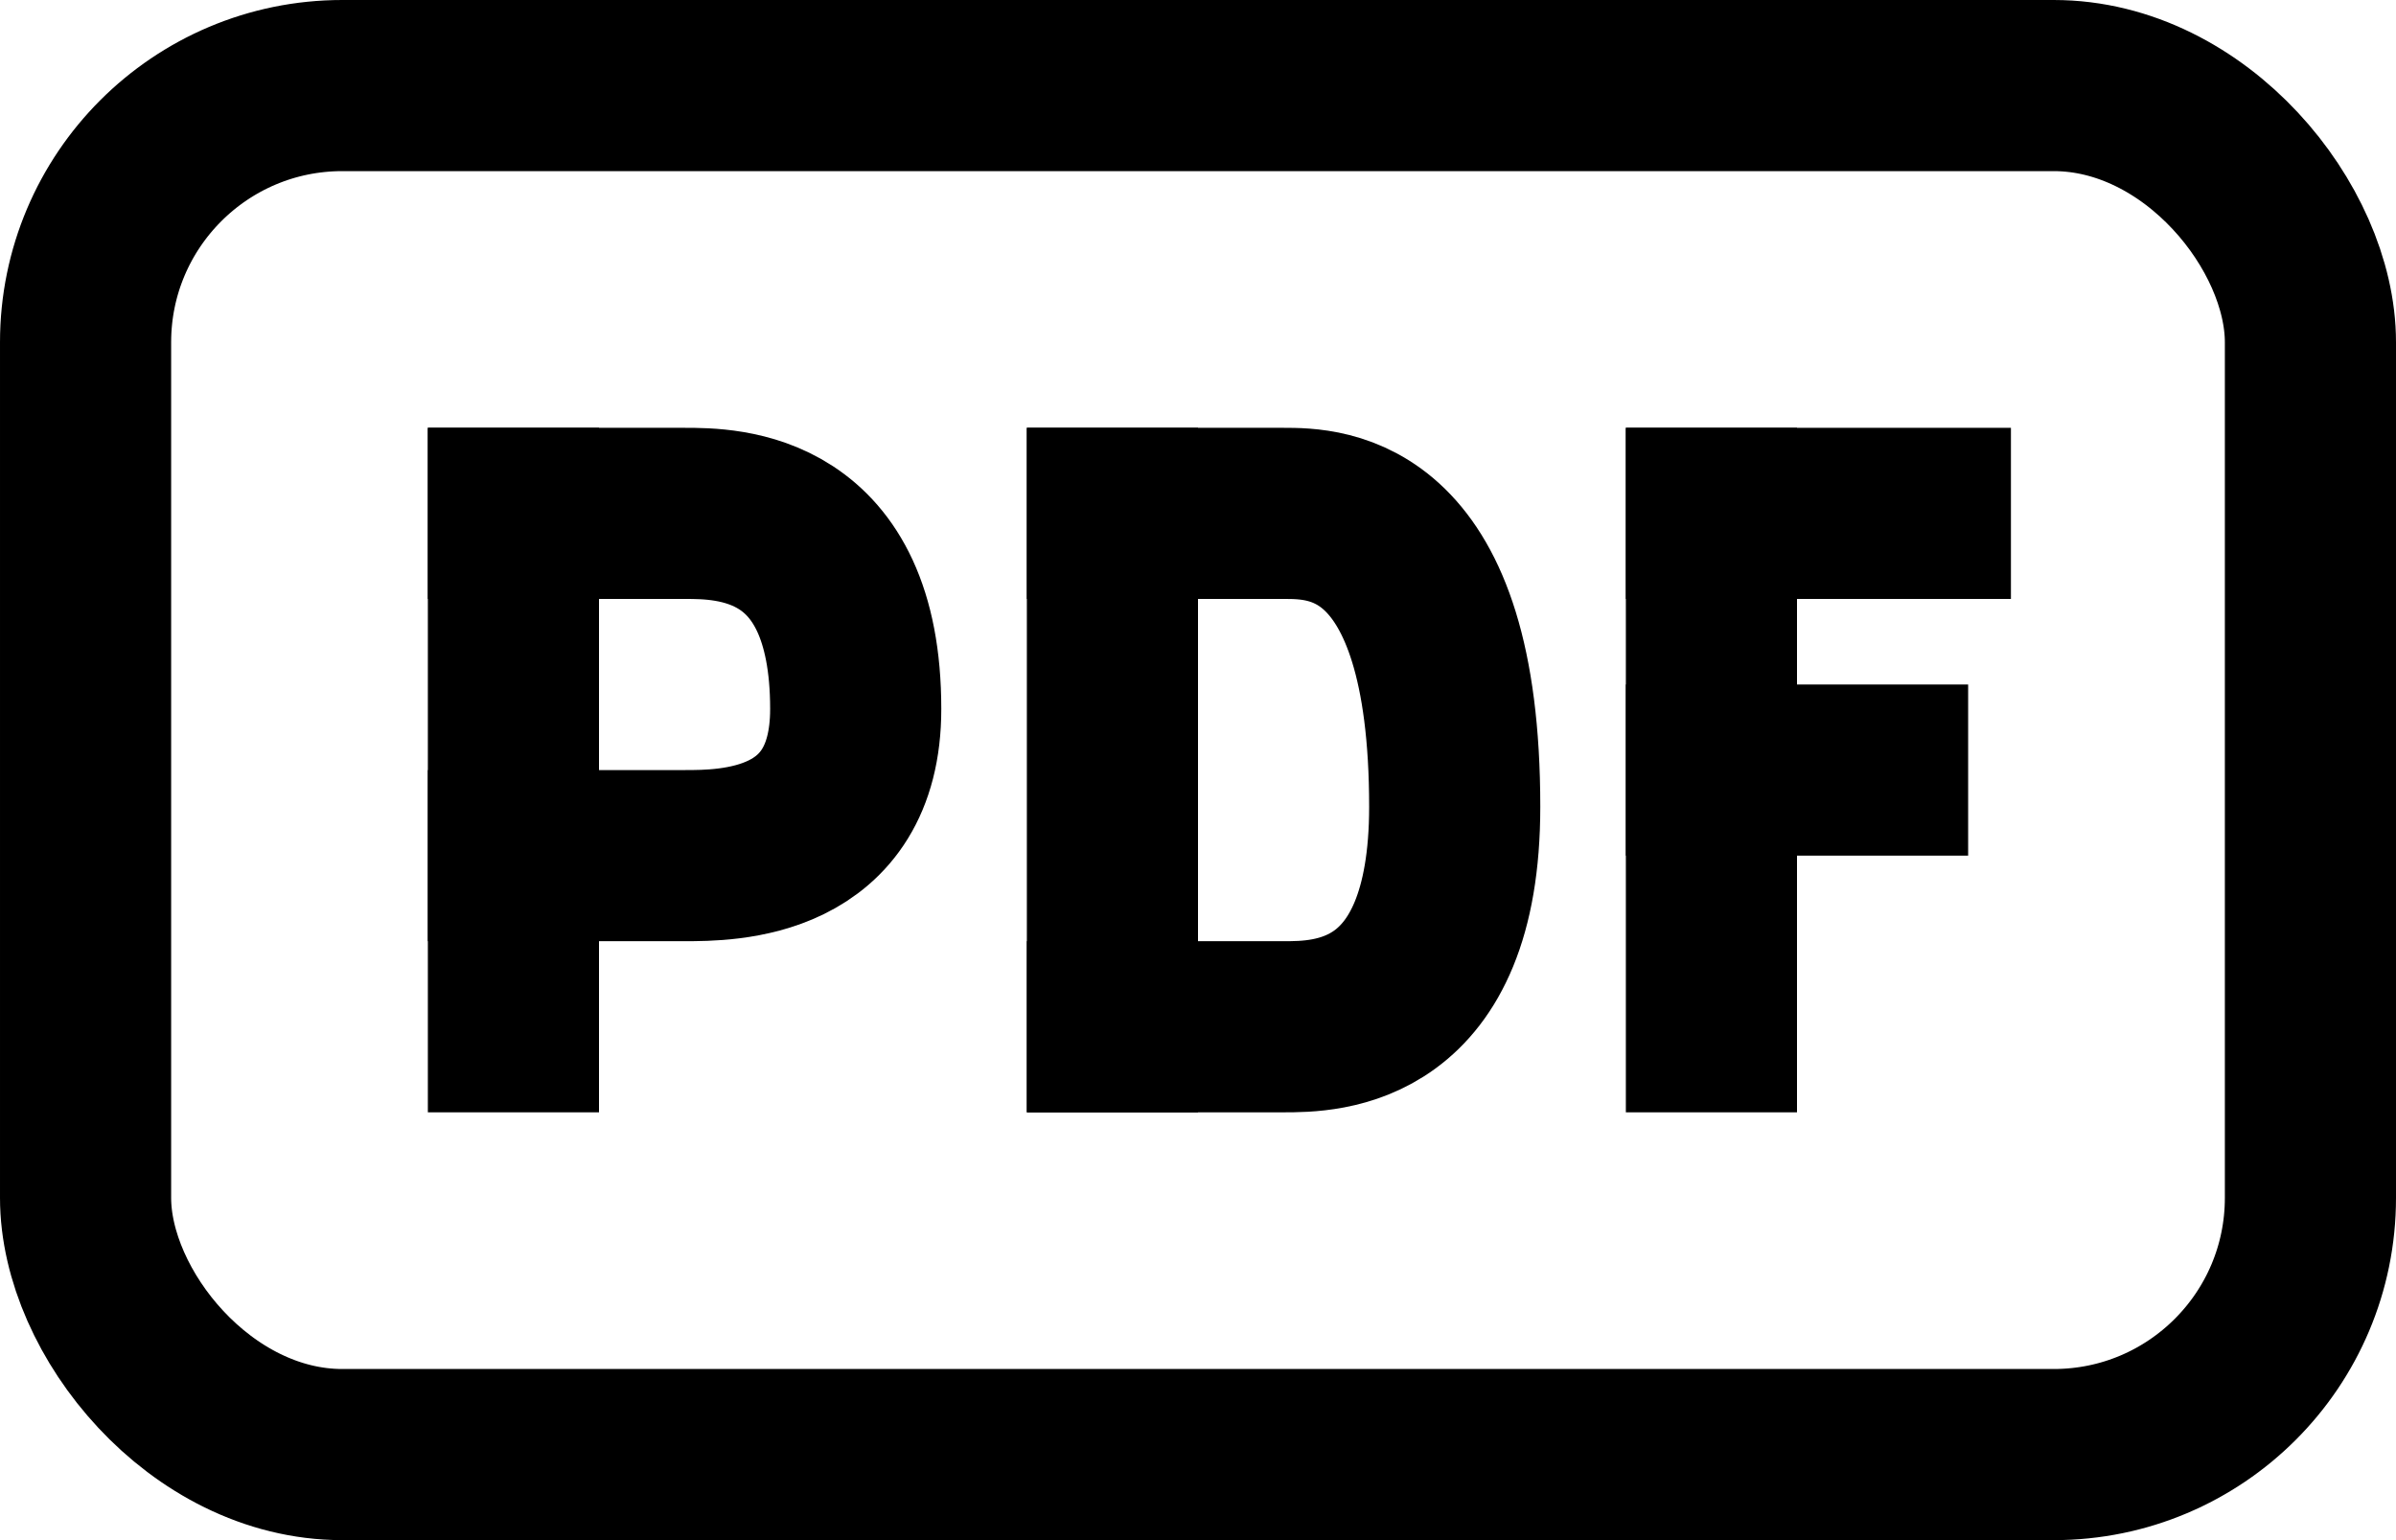
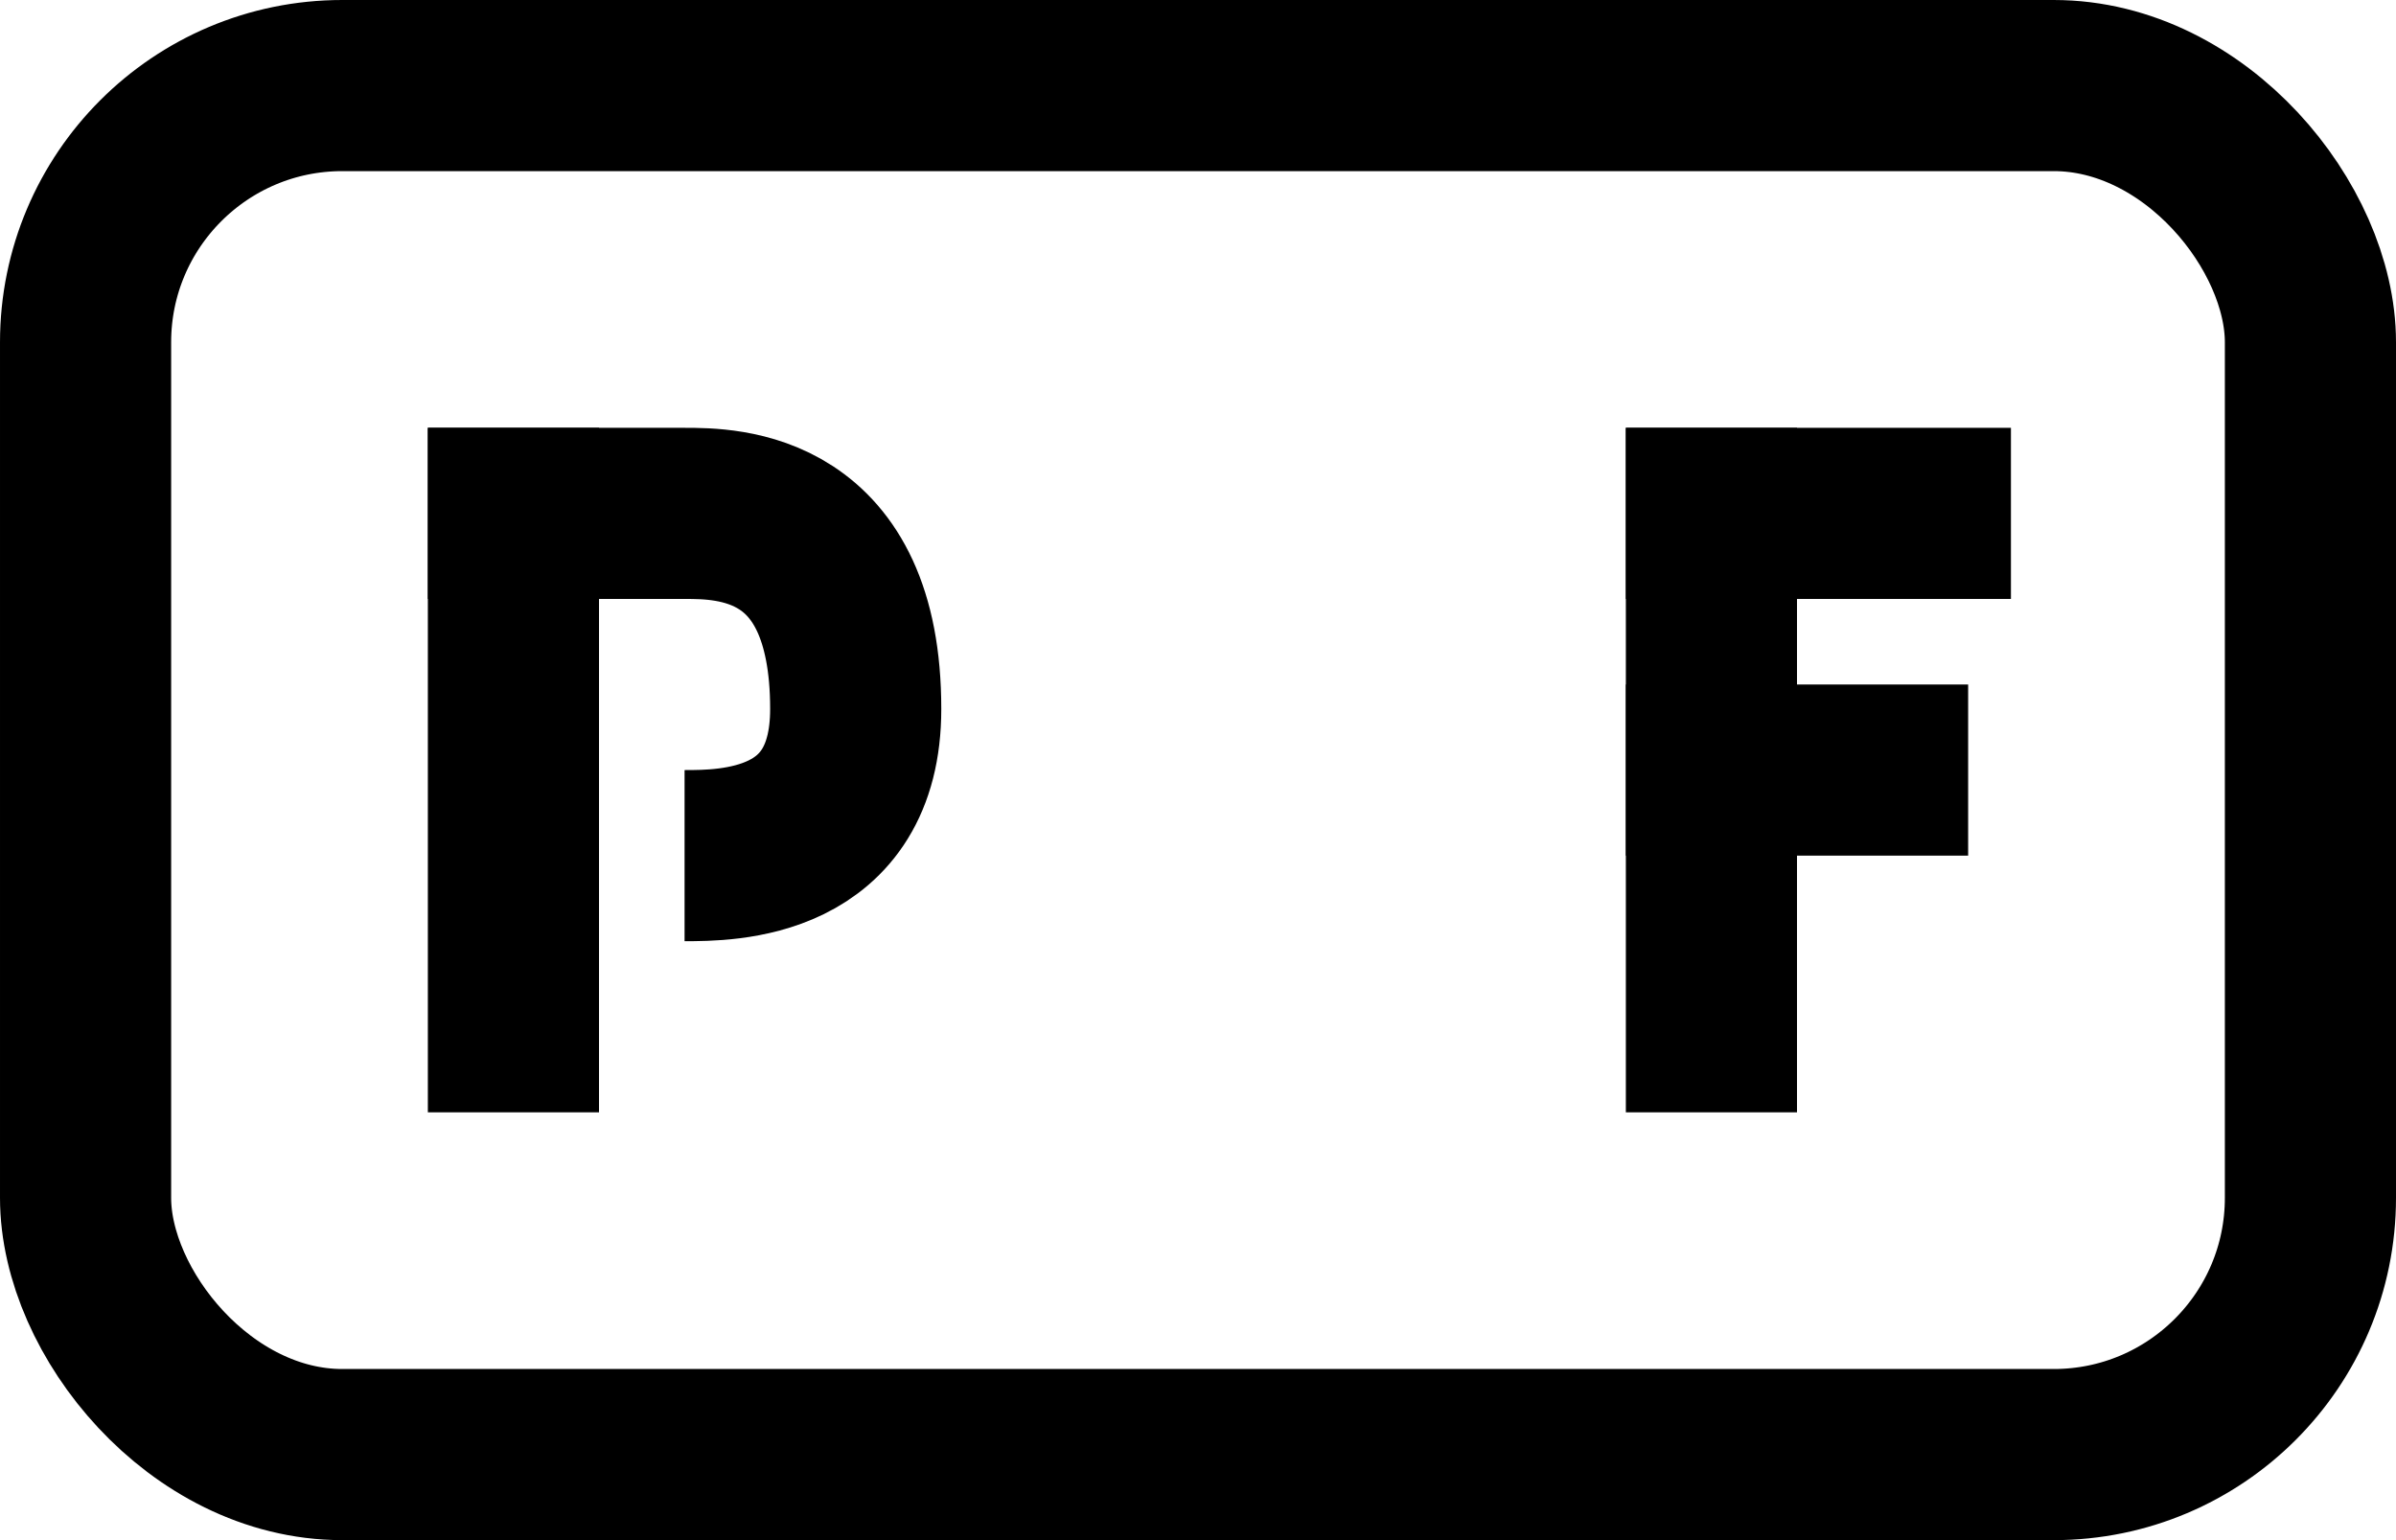
<svg xmlns="http://www.w3.org/2000/svg" width="28" height="18" viewBox="0 0 28 18" fill="none">
  <rect x="1" y="1" width="26" height="16" rx="3" stroke="black" stroke-width="2" />
  <line x1="6" y1="5" x2="6" y2="13" stroke="black" stroke-width="2" />
-   <line x1="13" y1="5" x2="13" y2="13" stroke="black" stroke-width="2" />
  <line x1="20" y1="5" x2="20" y2="13" stroke="black" stroke-width="2" />
  <path d="M19 6L23.5 6" stroke="black" stroke-width="2" />
  <path d="M19 9H23" stroke="black" stroke-width="2" />
-   <path d="M5 6H8C8.5 6 10 6 10 8.286C10 10 8.5 10 8 10H5" stroke="black" stroke-width="2" />
-   <path d="M12 6H15C15.5 6 17 6 17 9.429C17 12 15.5 12 15 12H12" stroke="black" stroke-width="2" />
+   <path d="M5 6H8C8.5 6 10 6 10 8.286C10 10 8.5 10 8 10" stroke="black" stroke-width="2" />
</svg>